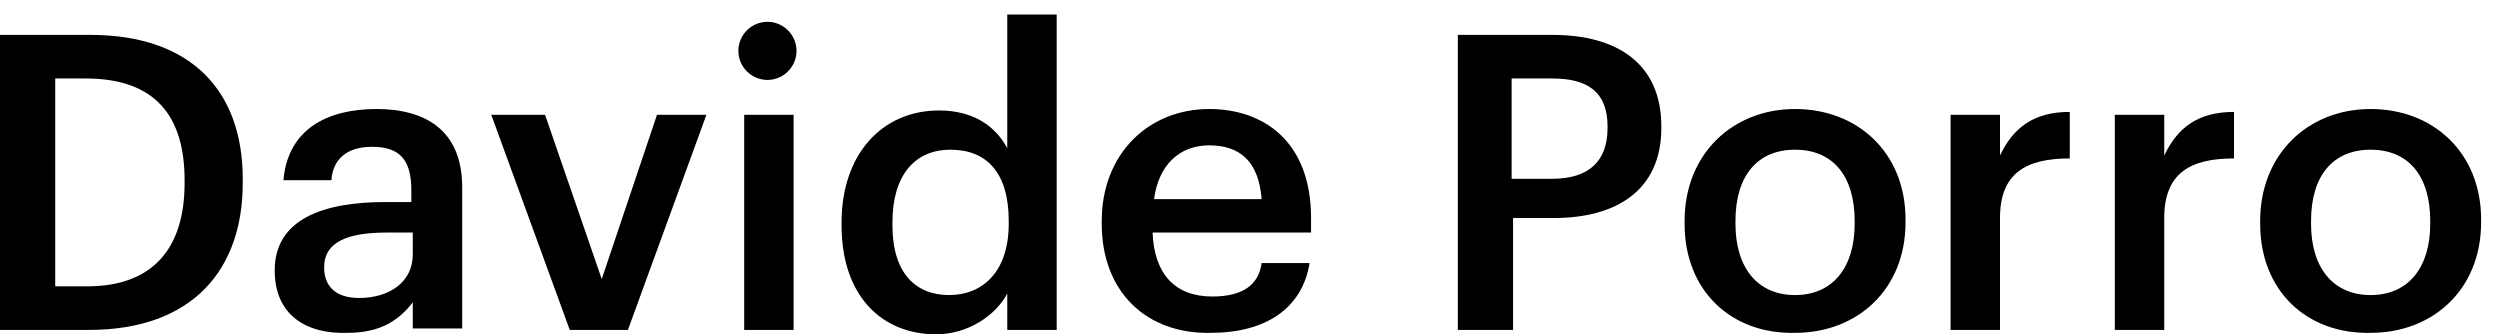
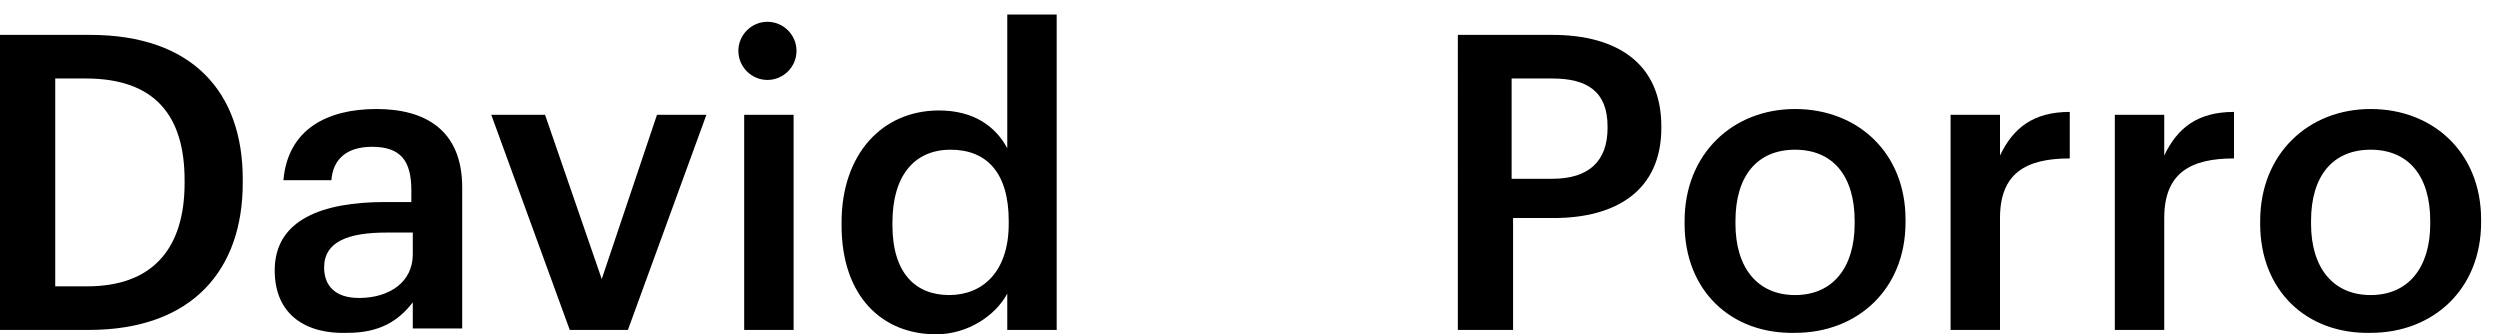
<svg xmlns="http://www.w3.org/2000/svg" version="1.1" id="Layer_1" x="0px" y="0px" viewBox="0 0 172 23" style="enable-background:new 0 0 172 23;" xml:space="preserve">
  <g>
    <path d="M0,2.4h6.2c7.1,0,10.5,4,10.5,9.9v0.3c0,5.9-3.4,10.1-10.6,10.1H0V2.4z M6,19.7c4.5,0,6.7-2.6,6.7-7.1v-0.2   c0-4.4-2-7-6.8-7H3.8v14.3H6z" />
    <path d="M18.9,18.6c0-3.5,3.3-4.7,7.6-4.7h1.8v-0.8c0-2-0.7-3-2.7-3c-1.8,0-2.7,0.9-2.8,2.3h-3.3c0.3-3.5,3-4.9,6.4-4.9   c3.3,0,5.9,1.4,5.9,5.4v9.7h-3.4v-1.8c-1,1.3-2.3,2.1-4.5,2.1C21.1,23,18.9,21.7,18.9,18.6z M28.4,17.5V16h-1.8   c-2.6,0-4.3,0.6-4.3,2.4c0,1.2,0.7,2.1,2.4,2.1C26.8,20.5,28.4,19.4,28.4,17.5z" />
    <path d="M33.8,7.9h3.7l3.9,11.3l3.8-11.3h3.4l-5.4,14.8h-4L33.8,7.9z" />
    <path d="M50.8,3.5c0-1.1,0.9-2,2-2s2,0.9,2,2c0,1.1-0.9,2-2,2S50.8,4.6,50.8,3.5z M51.2,7.9h3.4v14.8h-3.4V7.9z" />
    <path d="M57.9,15.5v-0.2c0-4.7,2.8-7.7,6.7-7.7c2.4,0,3.9,1.1,4.7,2.6V1h3.4v21.7h-3.4v-2.5c-0.8,1.5-2.7,2.8-4.9,2.8   C60.7,23,57.9,20.4,57.9,15.5z M69.4,15.4v-0.2c0-3.3-1.5-4.9-4-4.9c-2.5,0-4,1.8-4,5v0.2c0,3.3,1.6,4.8,3.9,4.8   C67.6,20.3,69.4,18.7,69.4,15.4z" />
-     <path d="M75.8,15.4v-0.2c0-4.6,3.2-7.7,7.4-7.7c3.7,0,7,2.2,7,7.5v1H79.3c0.1,2.8,1.5,4.4,4.1,4.4c2.1,0,3.2-0.8,3.4-2.3h3.3   c-0.5,3.1-3,4.8-6.8,4.8C78.9,23,75.8,20.1,75.8,15.4z M86.8,13.7c-0.2-2.6-1.5-3.7-3.6-3.7c-2.1,0-3.5,1.4-3.8,3.7H86.8z" />
    <path d="M100.3,2.4h6.5c4.5,0,7.5,2,7.5,6.3v0.1c0,4.3-3.1,6.2-7.4,6.2h-2.8v7.7h-3.8V2.4z M106.8,12.3c2.5,0,3.8-1.2,3.8-3.5V8.7   c0-2.4-1.4-3.3-3.8-3.3h-2.8v6.9H106.8z" />
    <path d="M115.9,15.4v-0.2c0-4.6,3.3-7.7,7.6-7.7c4.3,0,7.6,3,7.6,7.6v0.2c0,4.6-3.3,7.6-7.6,7.6C119.1,23,115.9,20,115.9,15.4z    M127.6,15.4v-0.2c0-3.1-1.5-4.9-4.1-4.9c-2.6,0-4.1,1.8-4.1,4.9v0.2c0,3,1.5,4.9,4.1,4.9C126.1,20.3,127.6,18.4,127.6,15.4z" />
    <path d="M134.2,7.9h3.4v2.8c0.9-1.9,2.3-3,4.8-3v3.2c-3,0-4.8,1-4.8,4.1v7.7h-3.4V7.9z" />
    <path d="M145.5,7.9h3.4v2.8c0.9-1.9,2.3-3,4.8-3v3.2c-3,0-4.8,1-4.8,4.1v7.7h-3.4V7.9z" />
    <path d="M155.5,15.4v-0.2c0-4.6,3.3-7.7,7.6-7.7c4.3,0,7.6,3,7.6,7.6v0.2c0,4.6-3.3,7.6-7.6,7.6C158.7,23,155.5,20,155.5,15.4z    M167.2,15.4v-0.2c0-3.1-1.5-4.9-4.1-4.9c-2.6,0-4.1,1.8-4.1,4.9v0.2c0,3,1.5,4.9,4.1,4.9C165.7,20.3,167.2,18.4,167.2,15.4z" />
  </g>
</svg>